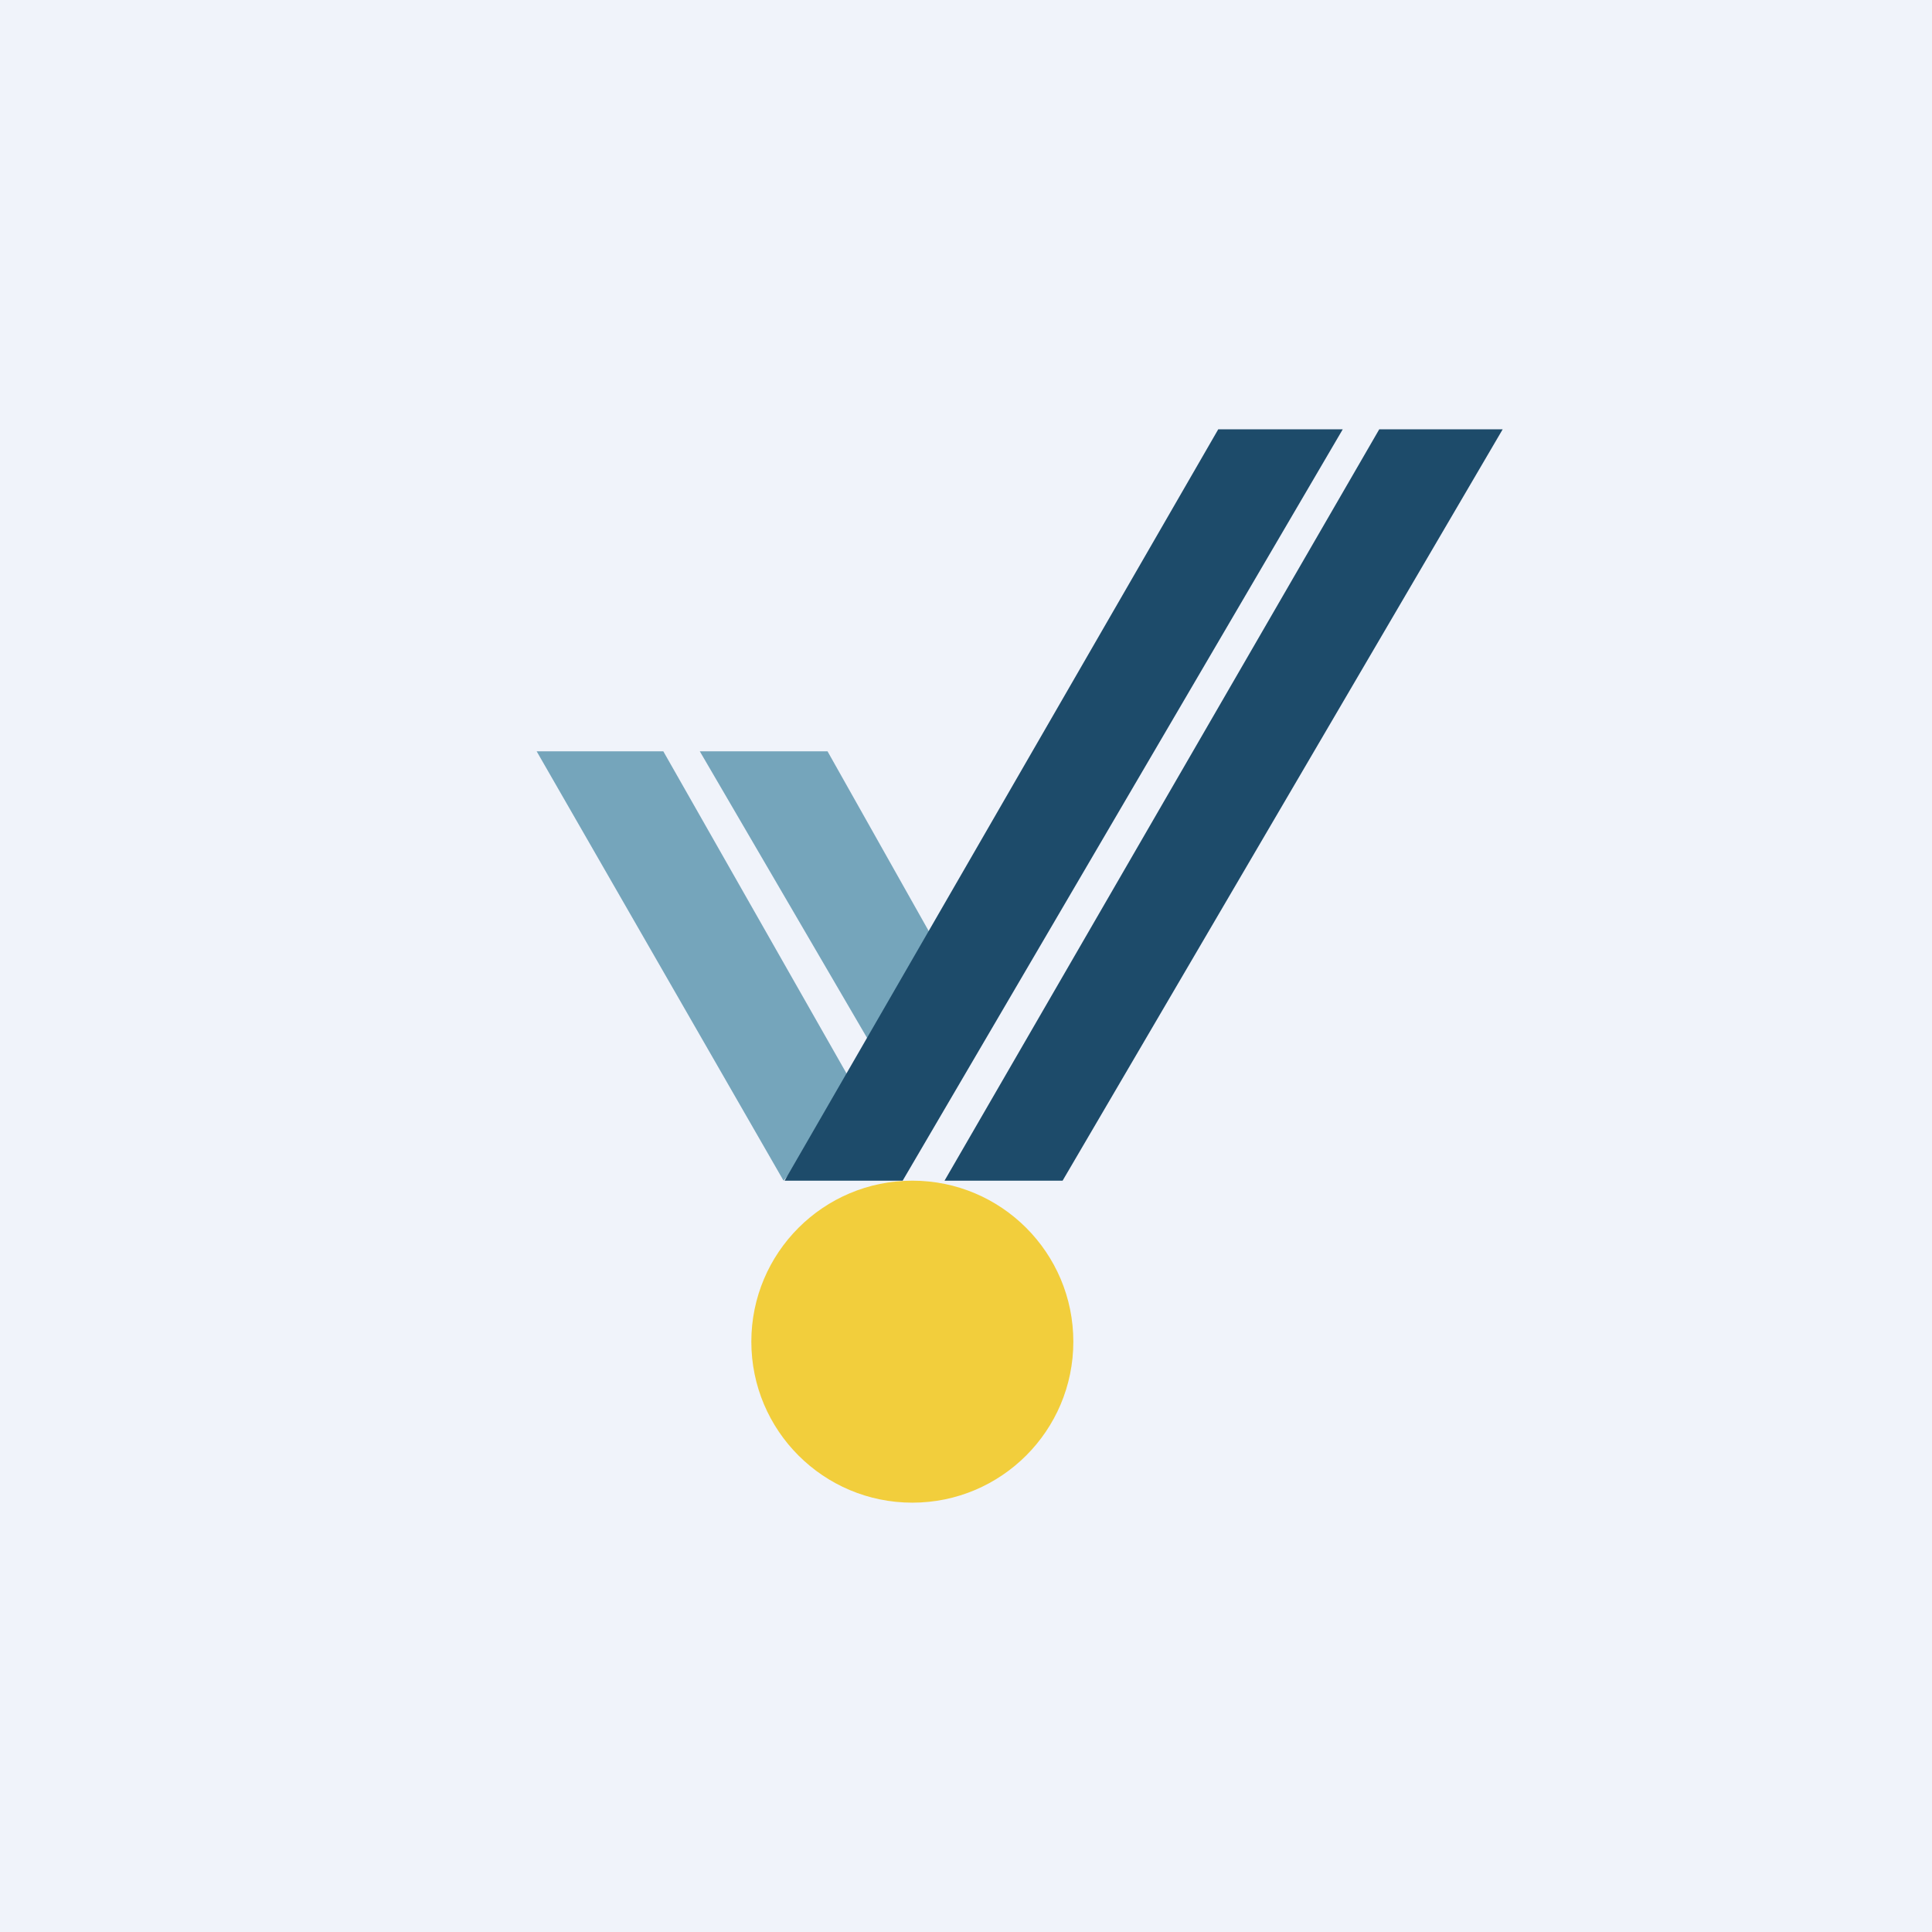
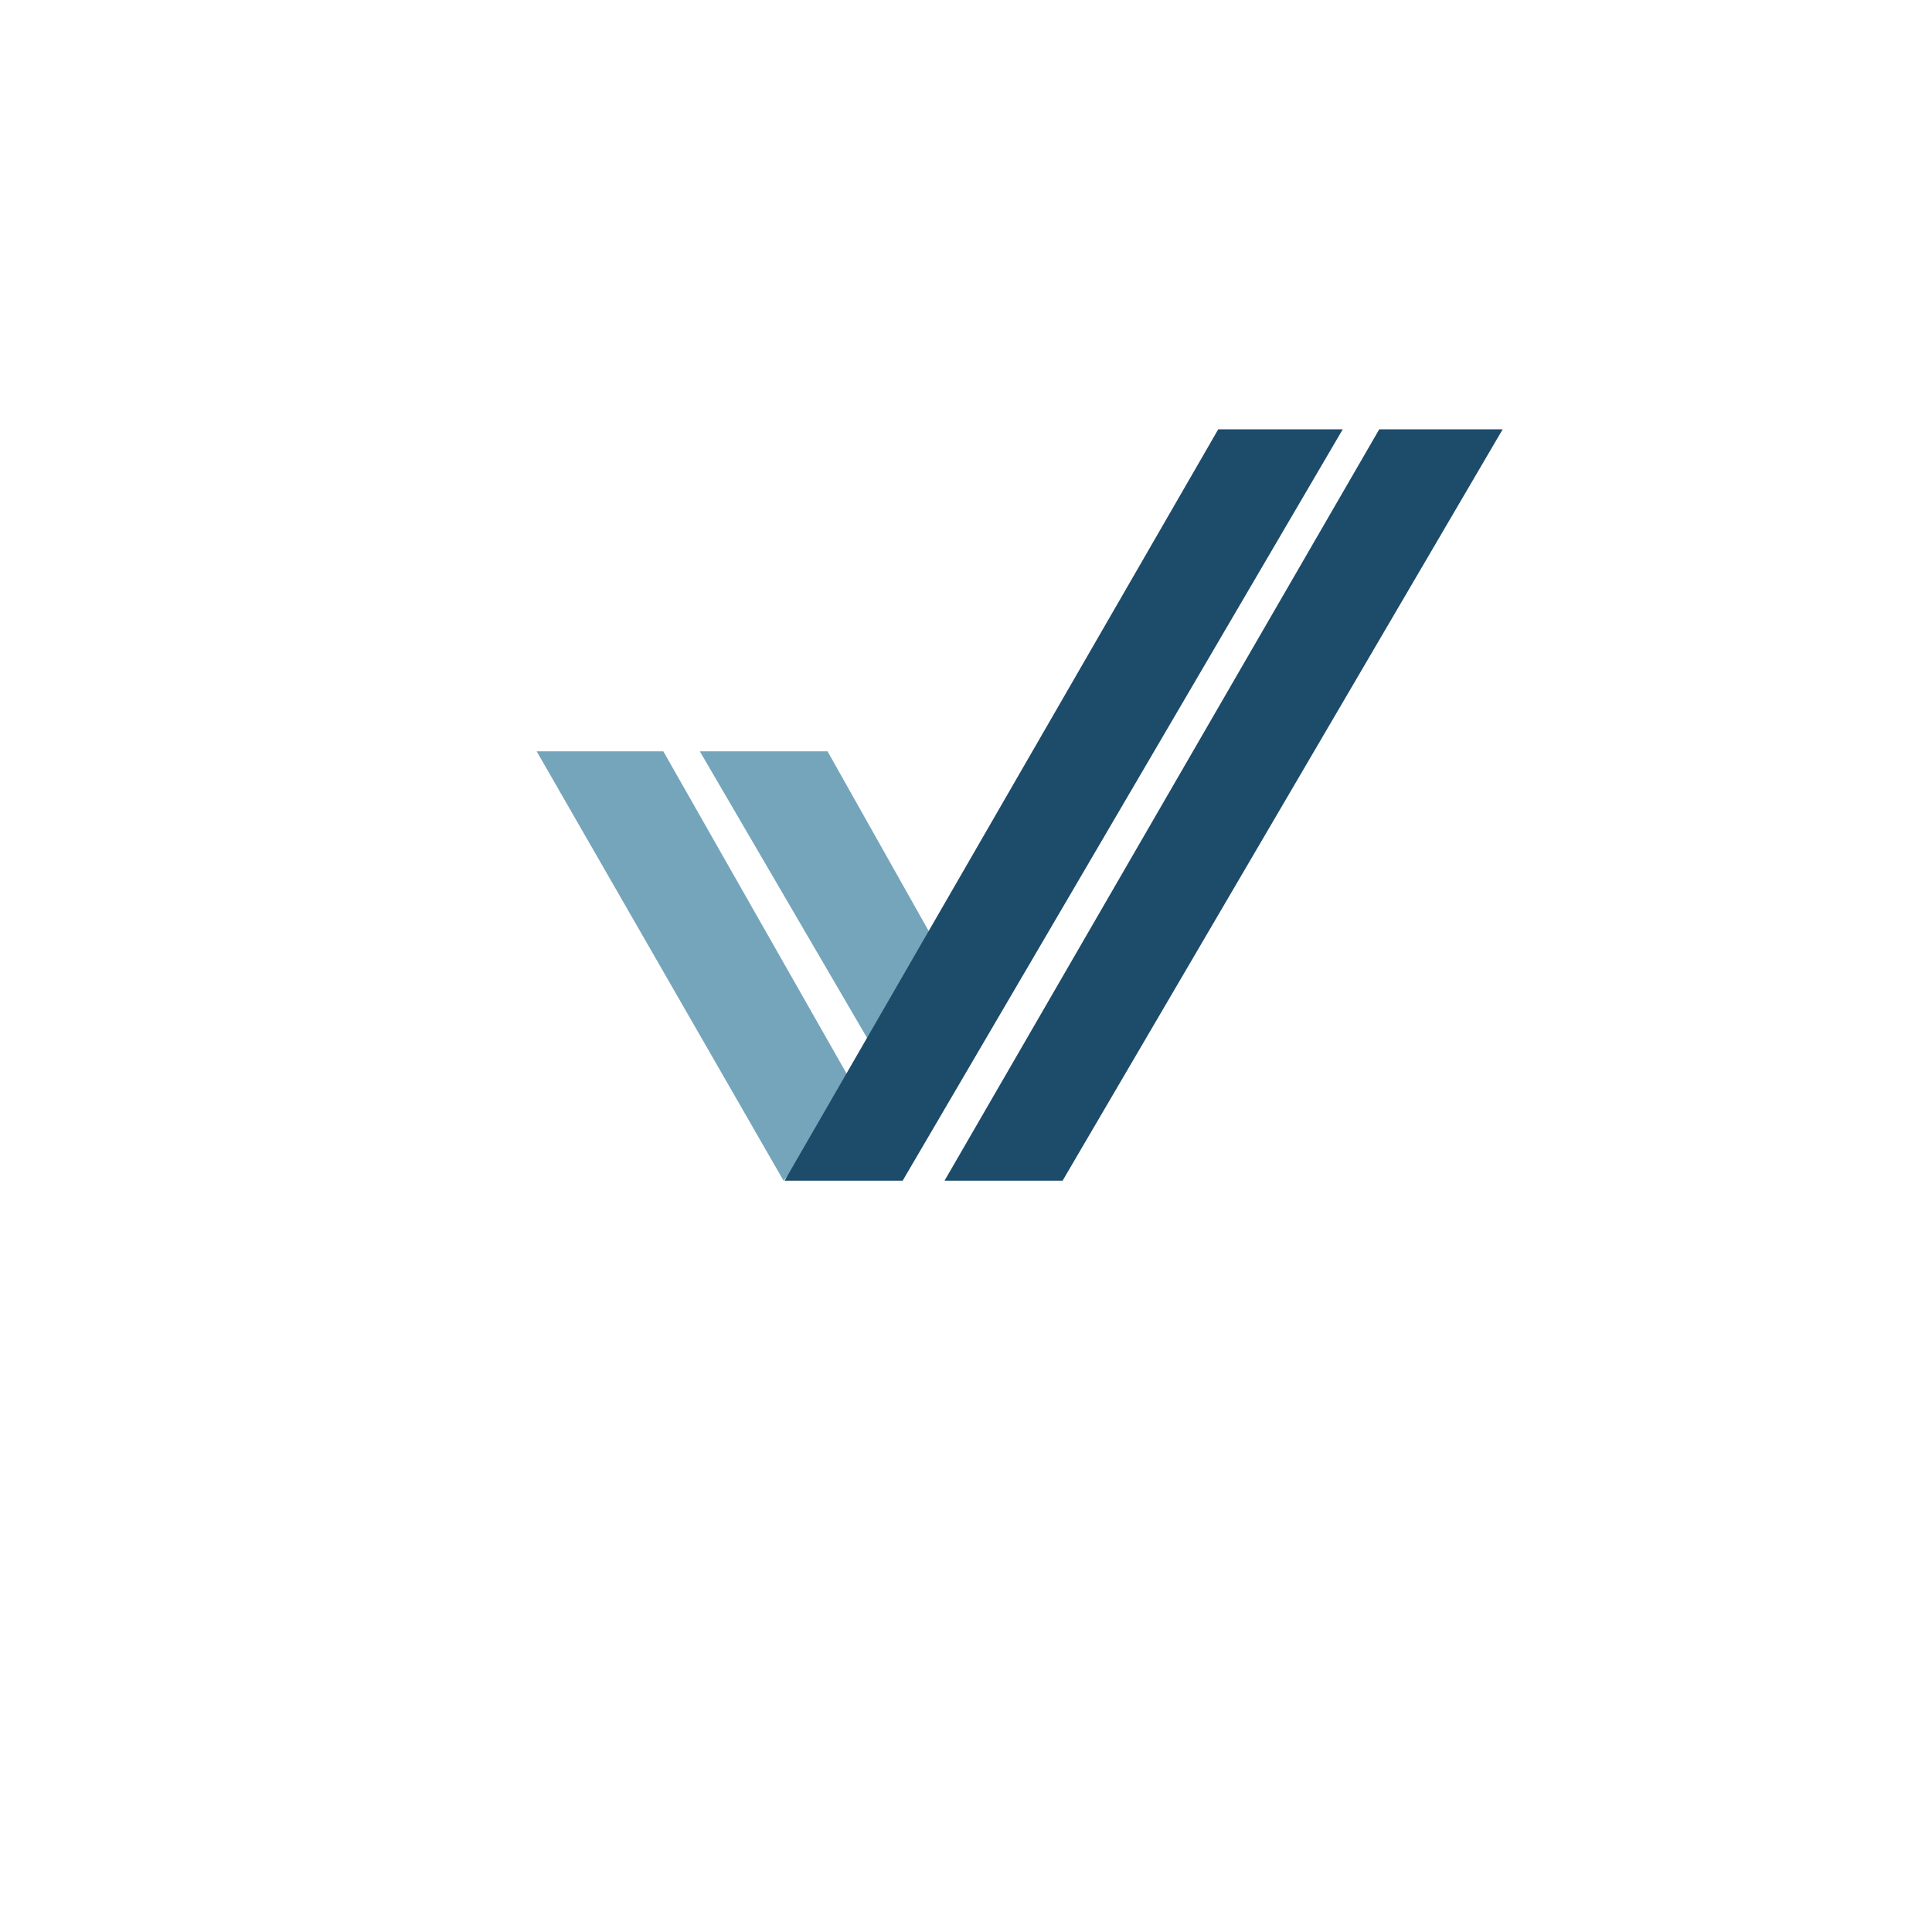
<svg xmlns="http://www.w3.org/2000/svg" width="18" height="18" viewBox="0 0 18 18">
-   <path fill="#F0F3FA" d="M0 0h18v18H0z" />
-   <circle cx="8.5" cy="12.5" r="1.5" fill="#F2CE3C" />
  <path d="M5 7h1.18L8 10.2l-.7.8L5 7Zm1.53 0h1.18l1.43 2.54-.7.75L6.52 7Z" fill="#75A5BB" />
  <path d="M8.41 11h-1.1l4.04-7h1.16l-4.1 7Zm1.49 0H8.8l4.05-7H14l-4.1 7Z" fill="#1D4B6A" />
</svg>